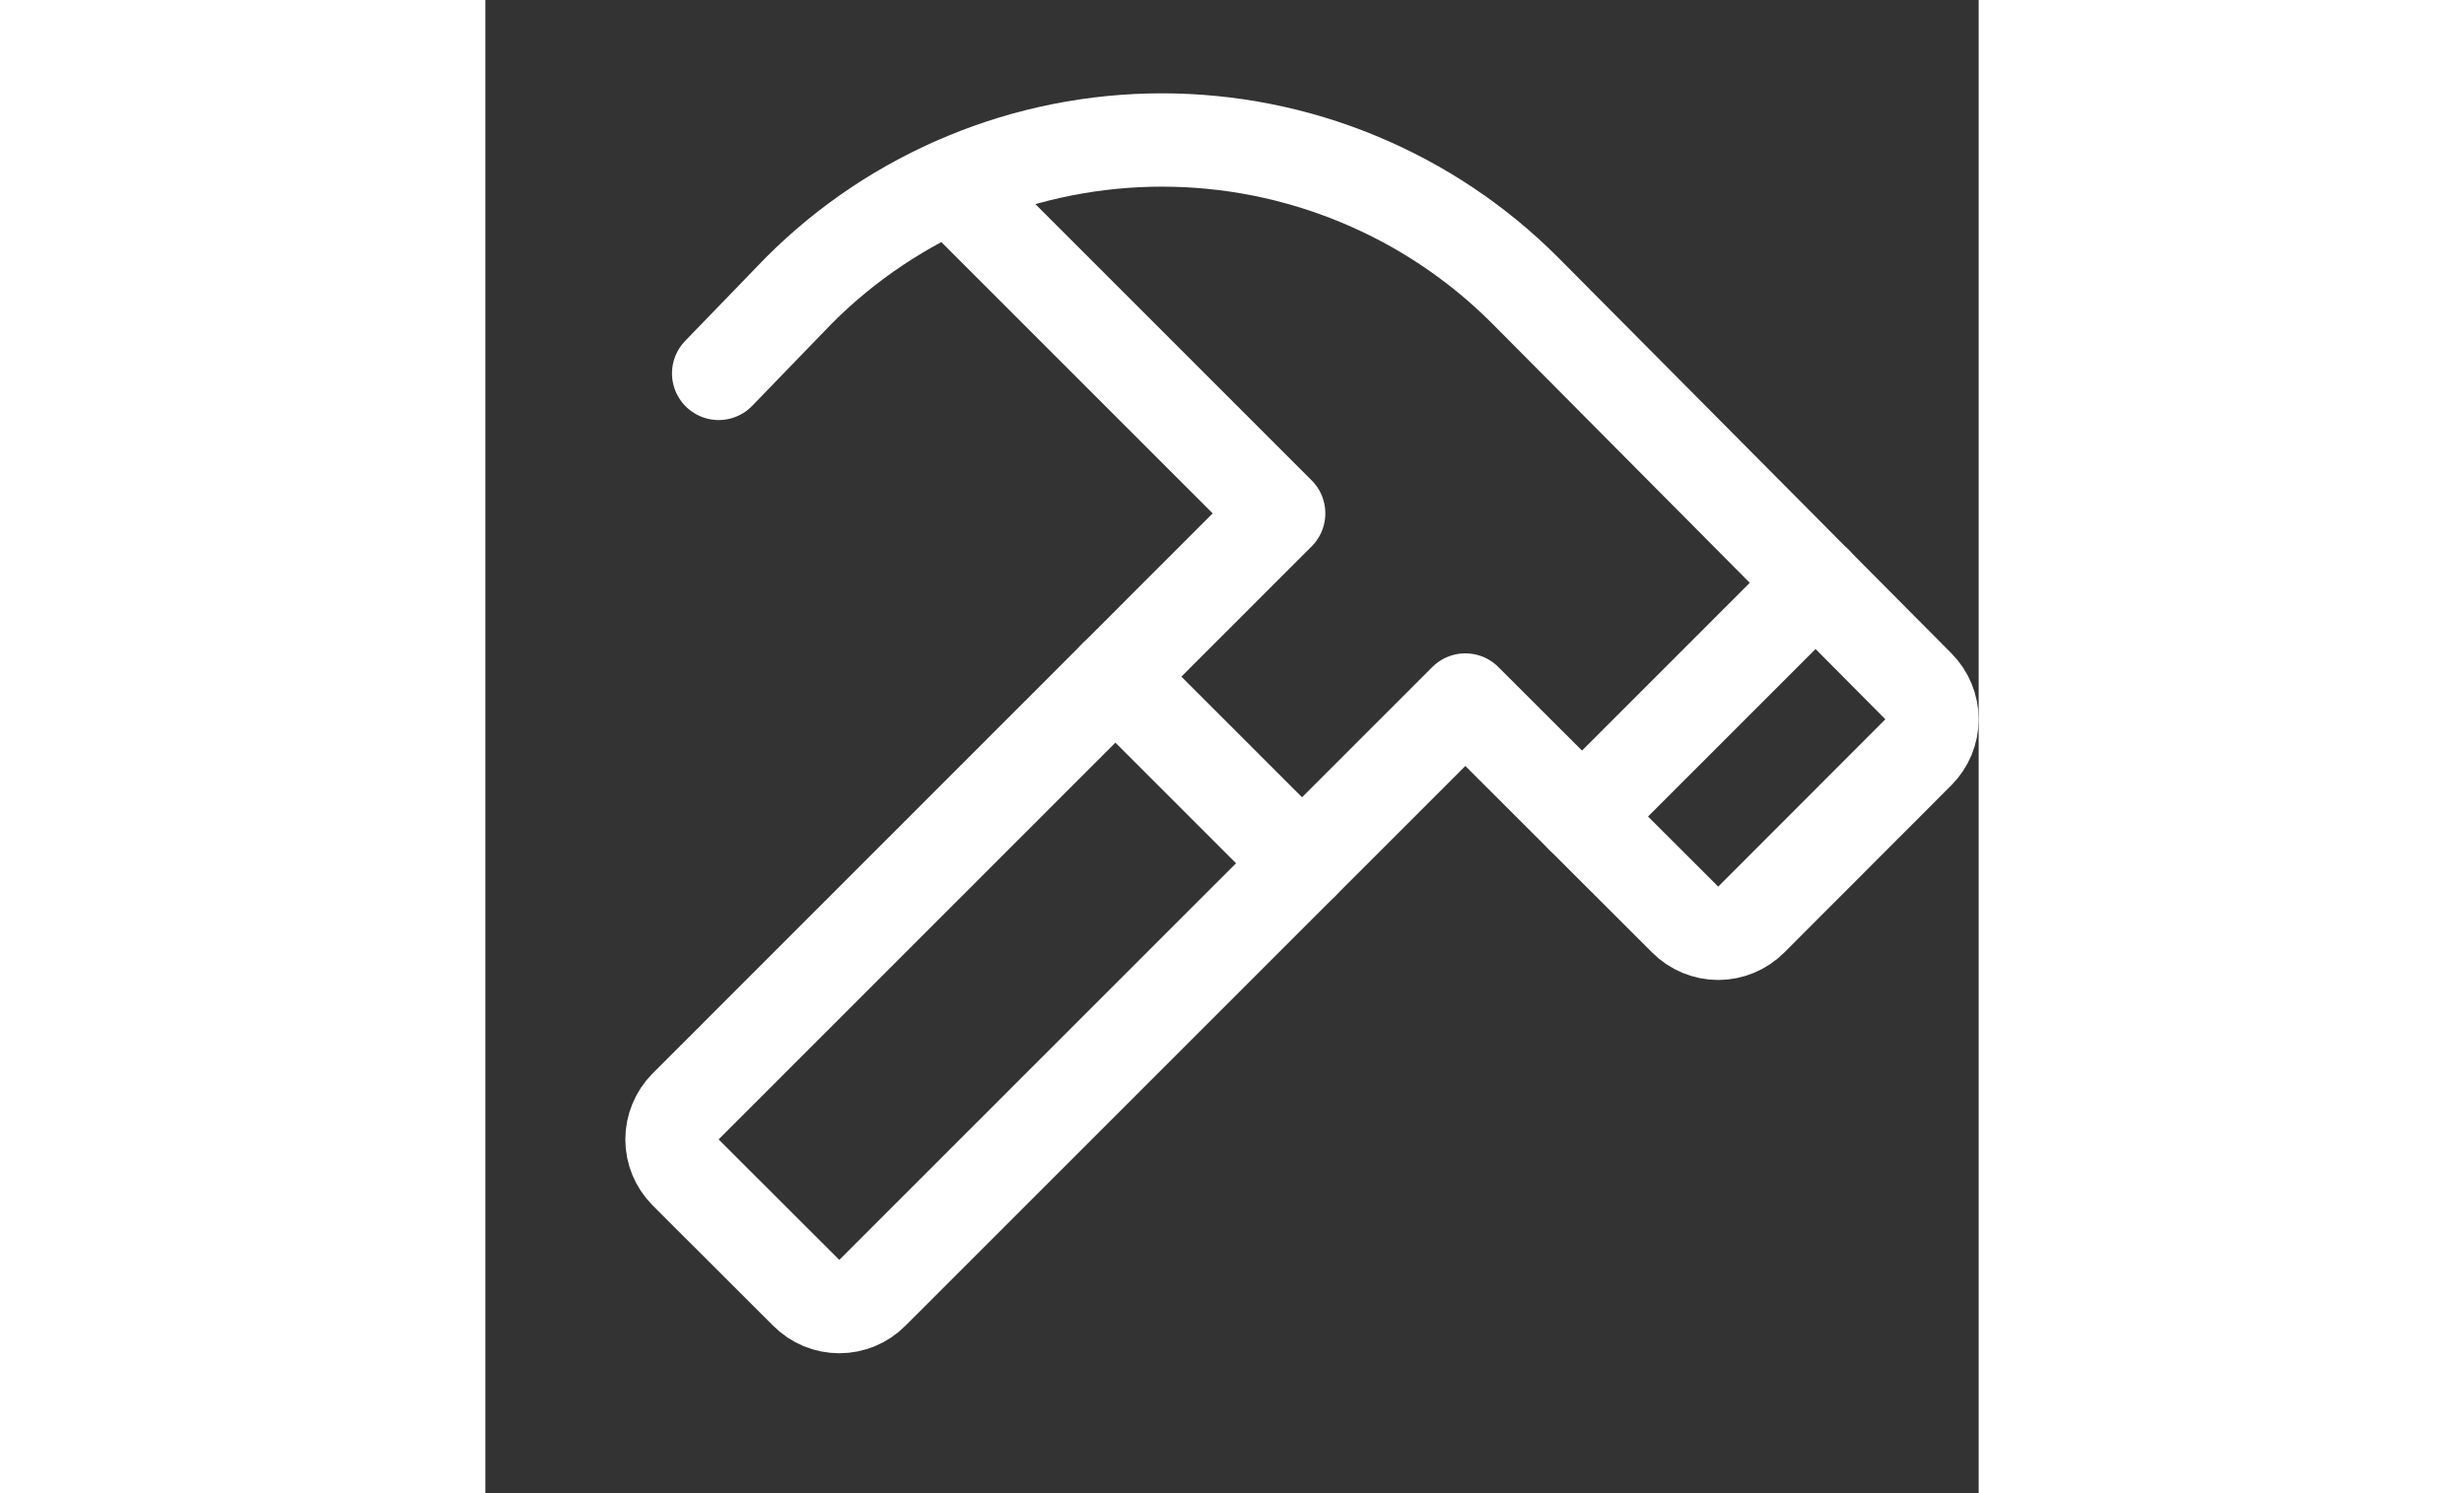
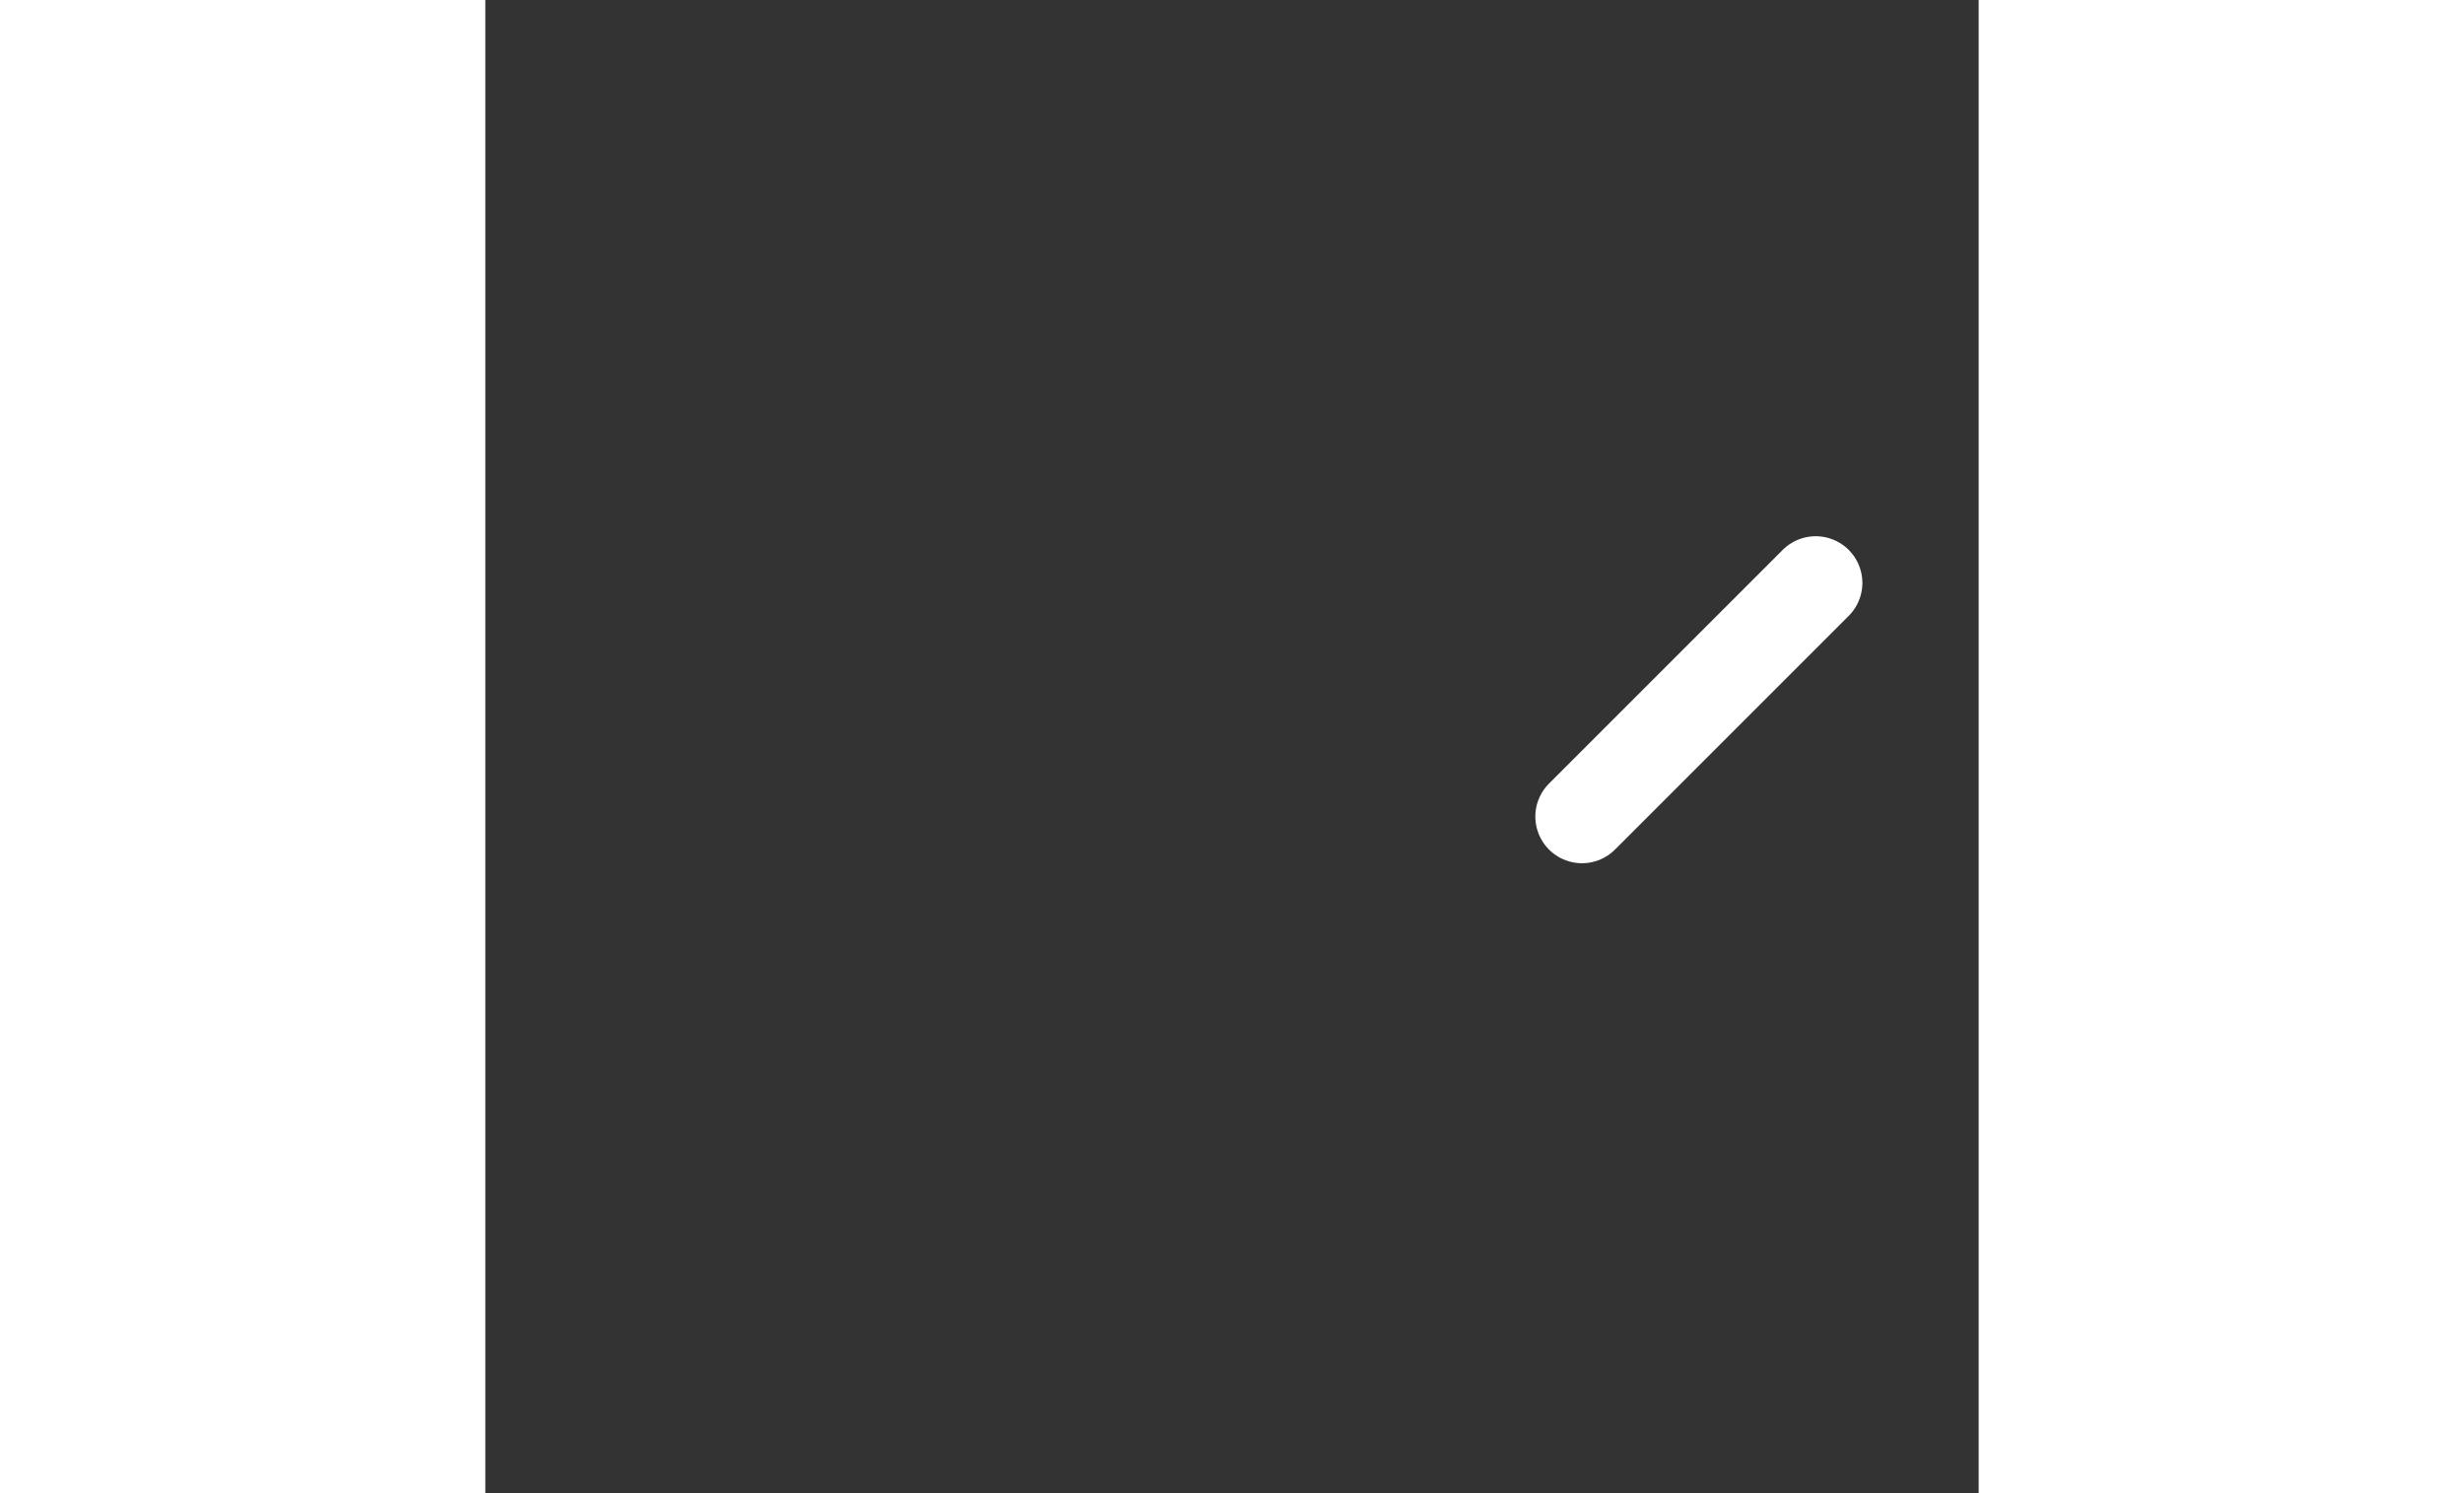
<svg xmlns="http://www.w3.org/2000/svg" style="width:33px" width="20" height="20" viewBox="0 0 16 16" fill="none">
  <rect x="0" y="0" width="16" height="16" fill="#333333" stroke="none" />
  <g>
-     <path d="M6.75 7.25L8.75 9.25" stroke="white" stroke-linecap="round" stroke-linejoin="round" />
    <path d="M14.254 6.246L11.75 8.75" stroke="white" stroke-linecap="round" stroke-linejoin="round" />
-     <path d="M2.5 4.001L3.361 3.111C3.871 2.6 4.478 2.195 5.145 1.919C5.812 1.642 6.528 1.5 7.25 1.5C7.972 1.5 8.688 1.642 9.355 1.919C10.022 2.195 10.629 2.6 11.139 3.111L15.354 7.354C15.447 7.448 15.5 7.575 15.5 7.708C15.5 7.84 15.447 7.967 15.354 8.061L13.563 9.854C13.469 9.948 13.342 10.001 13.209 10.001C13.077 10.001 12.95 9.948 12.856 9.854L10.5 7.501L4.146 13.854C4.053 13.948 3.925 14.001 3.793 14.001C3.66 14.001 3.533 13.948 3.439 13.854L2.146 12.563C2.053 12.469 2 12.342 2 12.21C2 12.077 2.053 11.95 2.146 11.856L8.5 5.501L4.986 1.987" stroke="white" stroke-linecap="round" stroke-linejoin="round" />
  </g>
  <defs>
    <clipPath id="clip0_310_32">
-       <rect width="16" height="16" fill="white" />
-     </clipPath>
+       </clipPath>
  </defs>
</svg>